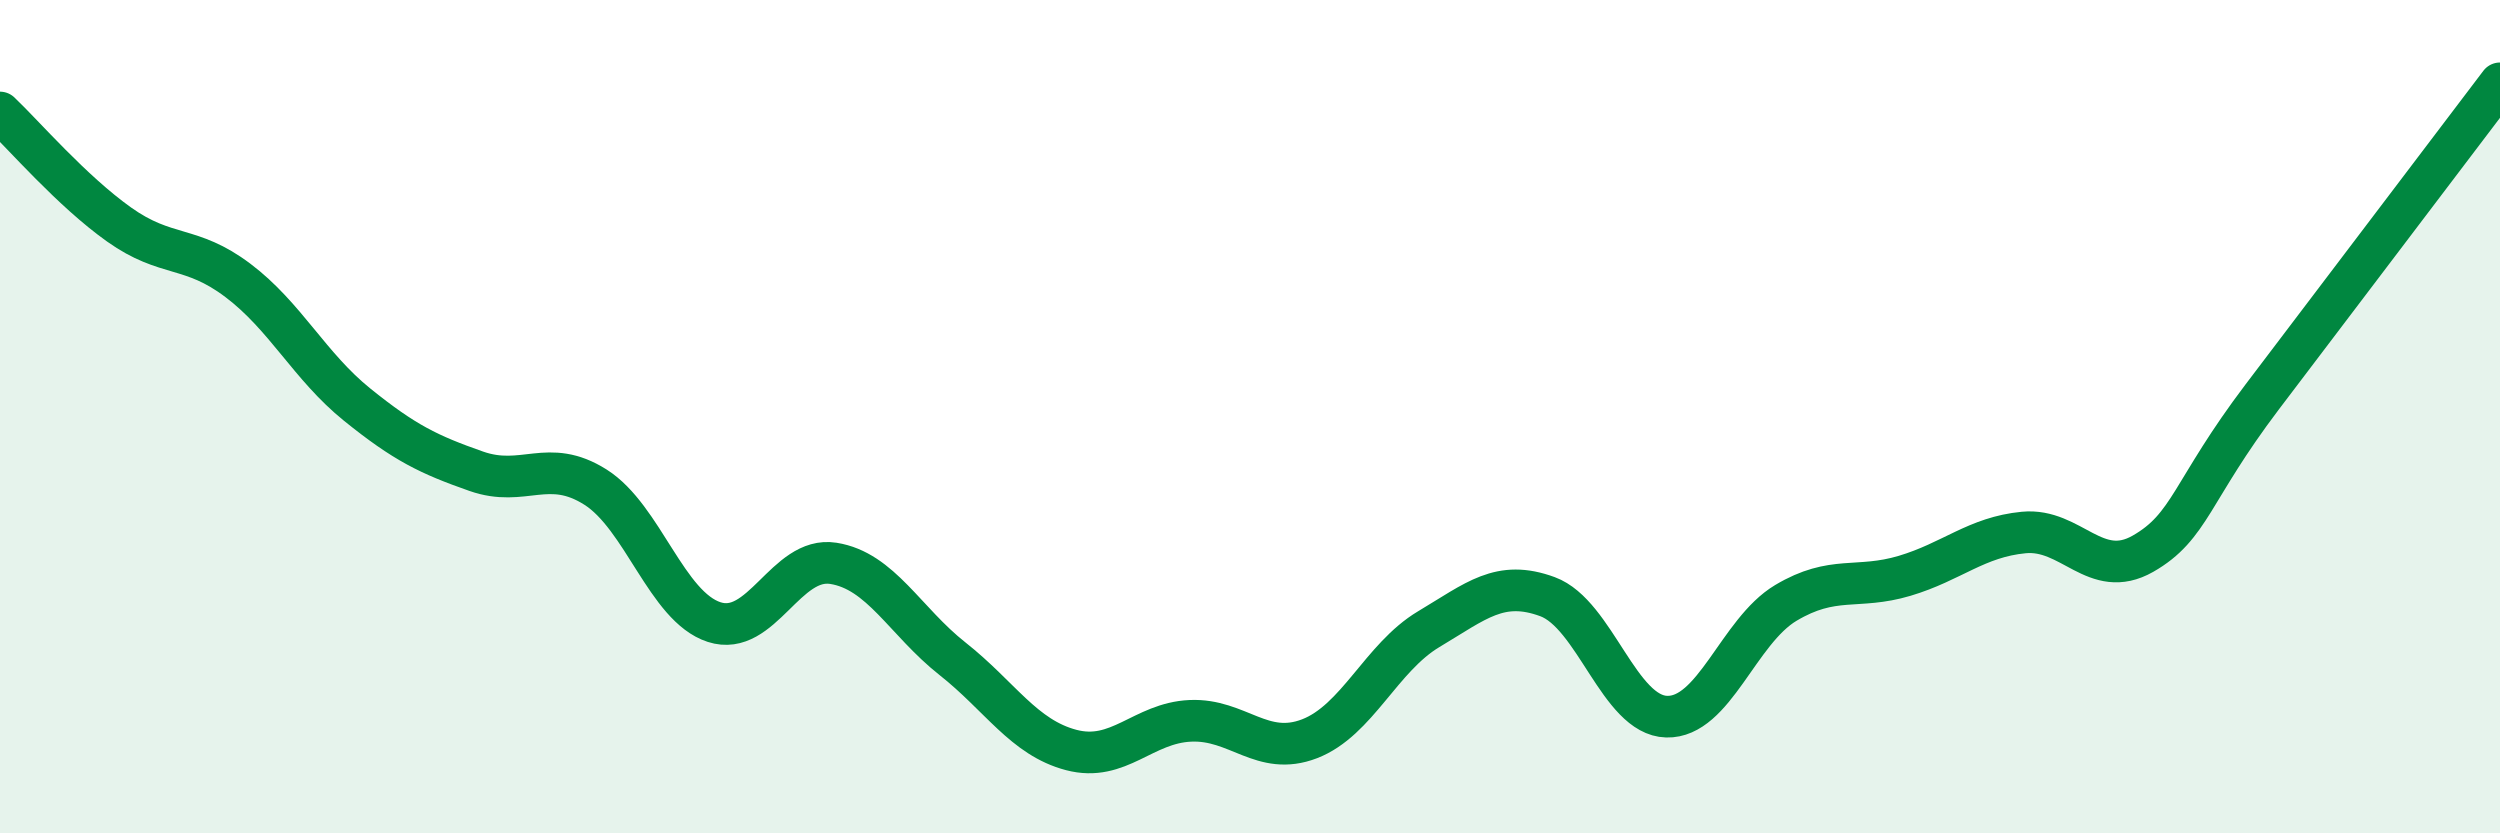
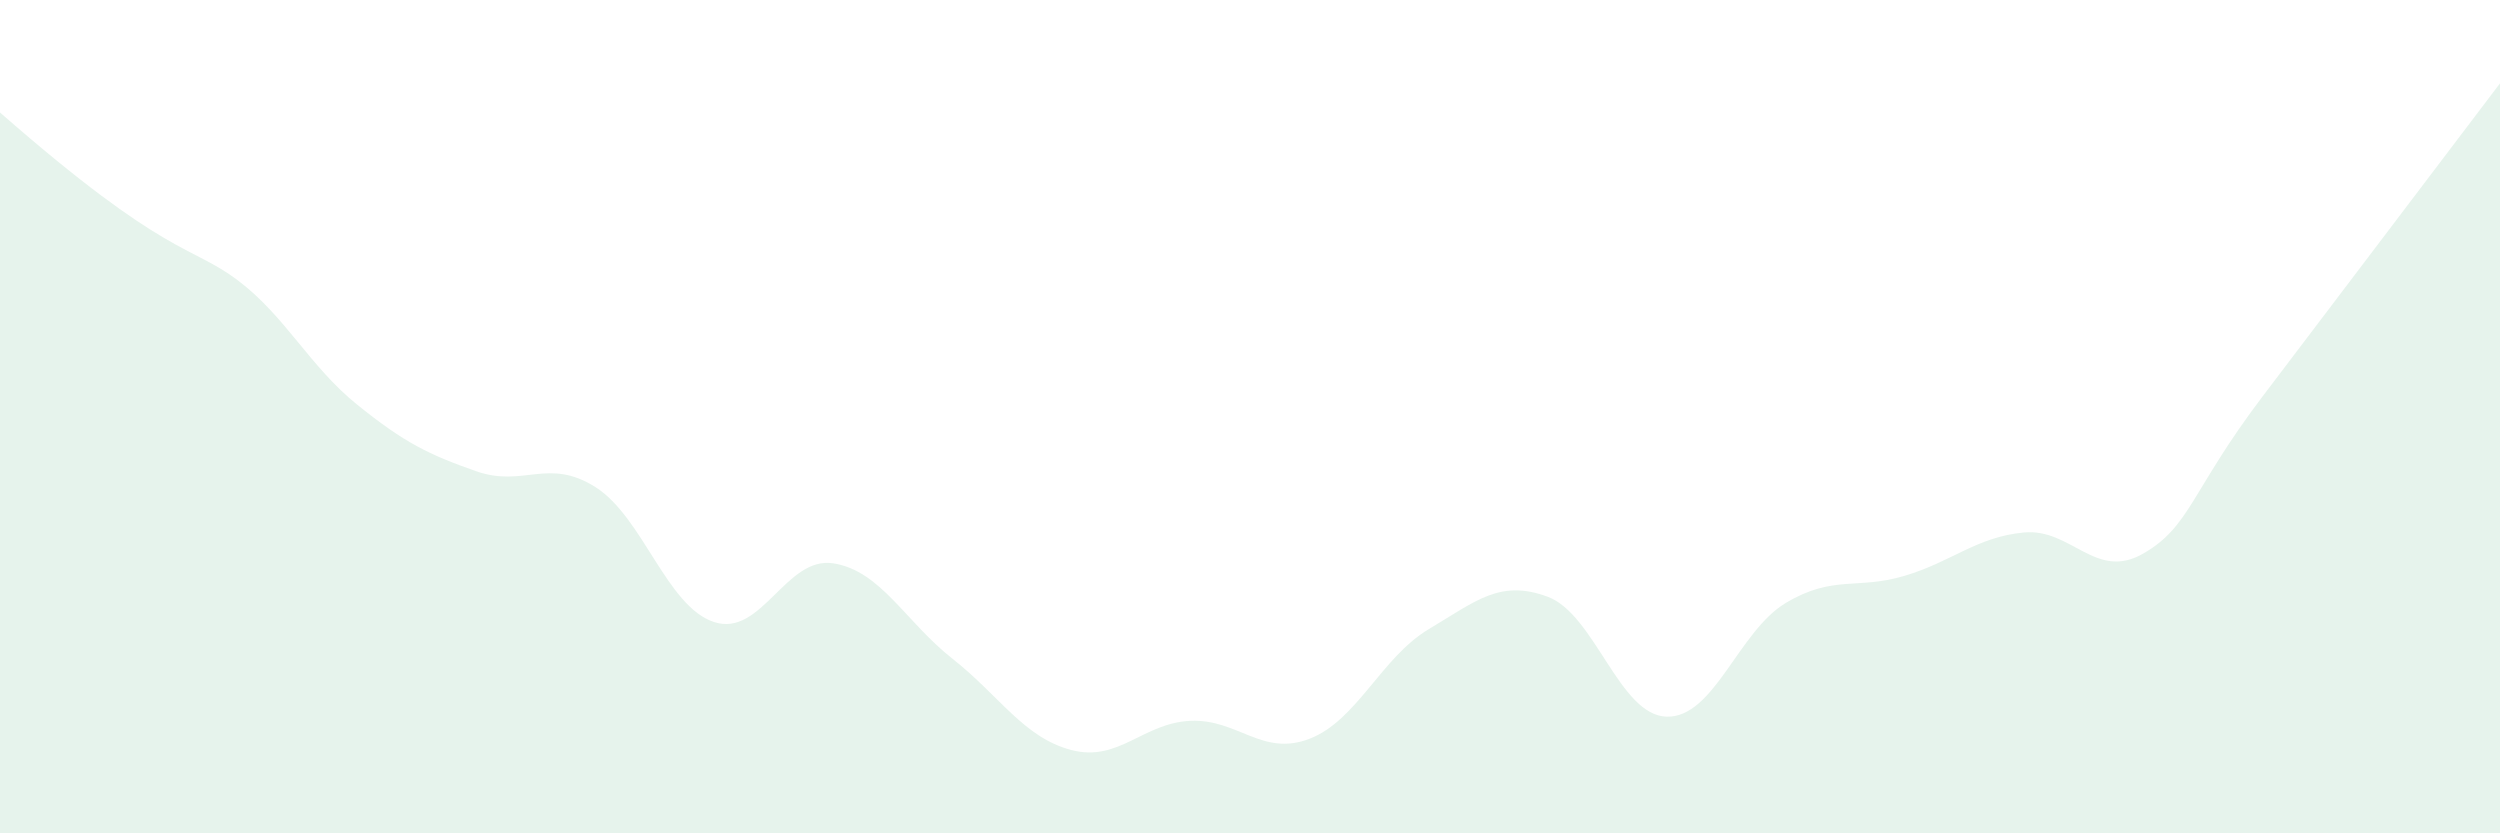
<svg xmlns="http://www.w3.org/2000/svg" width="60" height="20" viewBox="0 0 60 20">
-   <path d="M 0,2.7 C 0.57,3.24 1.72,4.58 2.86,5.39 C 4,6.2 4.57,5.87 5.71,6.73 C 6.85,7.59 7.43,8.79 8.57,9.71 C 9.71,10.63 10.29,10.91 11.43,11.31 C 12.57,11.71 13.15,10.97 14.29,11.69 C 15.43,12.41 16,14.56 17.14,14.93 C 18.28,15.3 18.86,13.34 20,13.52 C 21.14,13.7 21.72,14.91 22.86,15.81 C 24,16.71 24.57,17.7 25.71,18 C 26.85,18.3 27.43,17.35 28.57,17.3 C 29.71,17.25 30.29,18.17 31.43,17.73 C 32.57,17.29 33.15,15.78 34.29,15.1 C 35.43,14.42 36,13.9 37.14,14.32 C 38.28,14.74 38.86,17.17 40,17.2 C 41.14,17.23 41.72,15.15 42.86,14.47 C 44,13.79 44.57,14.16 45.71,13.82 C 46.85,13.48 47.43,12.89 48.57,12.78 C 49.71,12.67 50.29,13.94 51.43,13.29 C 52.57,12.64 52.58,11.79 54.29,9.53 C 56,7.27 58.86,3.51 60,2L60 20L0 20Z" fill="#008740" opacity="0.1" stroke-linecap="round" stroke-linejoin="round" />
-   <path d="M 0,2.7 C 0.57,3.24 1.72,4.58 2.86,5.39 C 4,6.2 4.57,5.87 5.71,6.73 C 6.85,7.59 7.43,8.79 8.57,9.71 C 9.71,10.63 10.29,10.91 11.43,11.31 C 12.57,11.71 13.15,10.97 14.29,11.69 C 15.43,12.41 16,14.56 17.14,14.93 C 18.28,15.3 18.86,13.34 20,13.52 C 21.14,13.7 21.72,14.91 22.86,15.81 C 24,16.71 24.57,17.7 25.71,18 C 26.85,18.3 27.43,17.35 28.57,17.3 C 29.71,17.25 30.29,18.17 31.43,17.73 C 32.57,17.29 33.15,15.78 34.29,15.1 C 35.43,14.42 36,13.9 37.14,14.32 C 38.28,14.74 38.86,17.17 40,17.2 C 41.14,17.23 41.72,15.15 42.86,14.47 C 44,13.79 44.57,14.16 45.71,13.82 C 46.85,13.48 47.43,12.89 48.57,12.78 C 49.71,12.67 50.29,13.94 51.43,13.29 C 52.57,12.64 52.58,11.79 54.29,9.53 C 56,7.27 58.86,3.51 60,2" stroke="#008740" stroke-width="1" fill="none" stroke-linecap="round" stroke-linejoin="round" />
+   <path d="M 0,2.7 C 4,6.2 4.57,5.87 5.71,6.73 C 6.85,7.59 7.43,8.79 8.57,9.71 C 9.71,10.63 10.29,10.91 11.43,11.31 C 12.57,11.71 13.15,10.97 14.29,11.69 C 15.43,12.41 16,14.56 17.14,14.93 C 18.28,15.3 18.86,13.34 20,13.52 C 21.14,13.7 21.72,14.91 22.86,15.81 C 24,16.71 24.57,17.7 25.71,18 C 26.85,18.3 27.43,17.35 28.57,17.3 C 29.71,17.25 30.29,18.17 31.43,17.73 C 32.57,17.29 33.15,15.78 34.29,15.1 C 35.43,14.42 36,13.9 37.14,14.32 C 38.28,14.74 38.86,17.17 40,17.2 C 41.14,17.23 41.72,15.15 42.86,14.47 C 44,13.79 44.57,14.16 45.71,13.82 C 46.85,13.48 47.43,12.89 48.57,12.78 C 49.71,12.67 50.29,13.94 51.43,13.29 C 52.57,12.64 52.58,11.79 54.29,9.53 C 56,7.27 58.86,3.51 60,2L60 20L0 20Z" fill="#008740" opacity="0.1" stroke-linecap="round" stroke-linejoin="round" />
</svg>